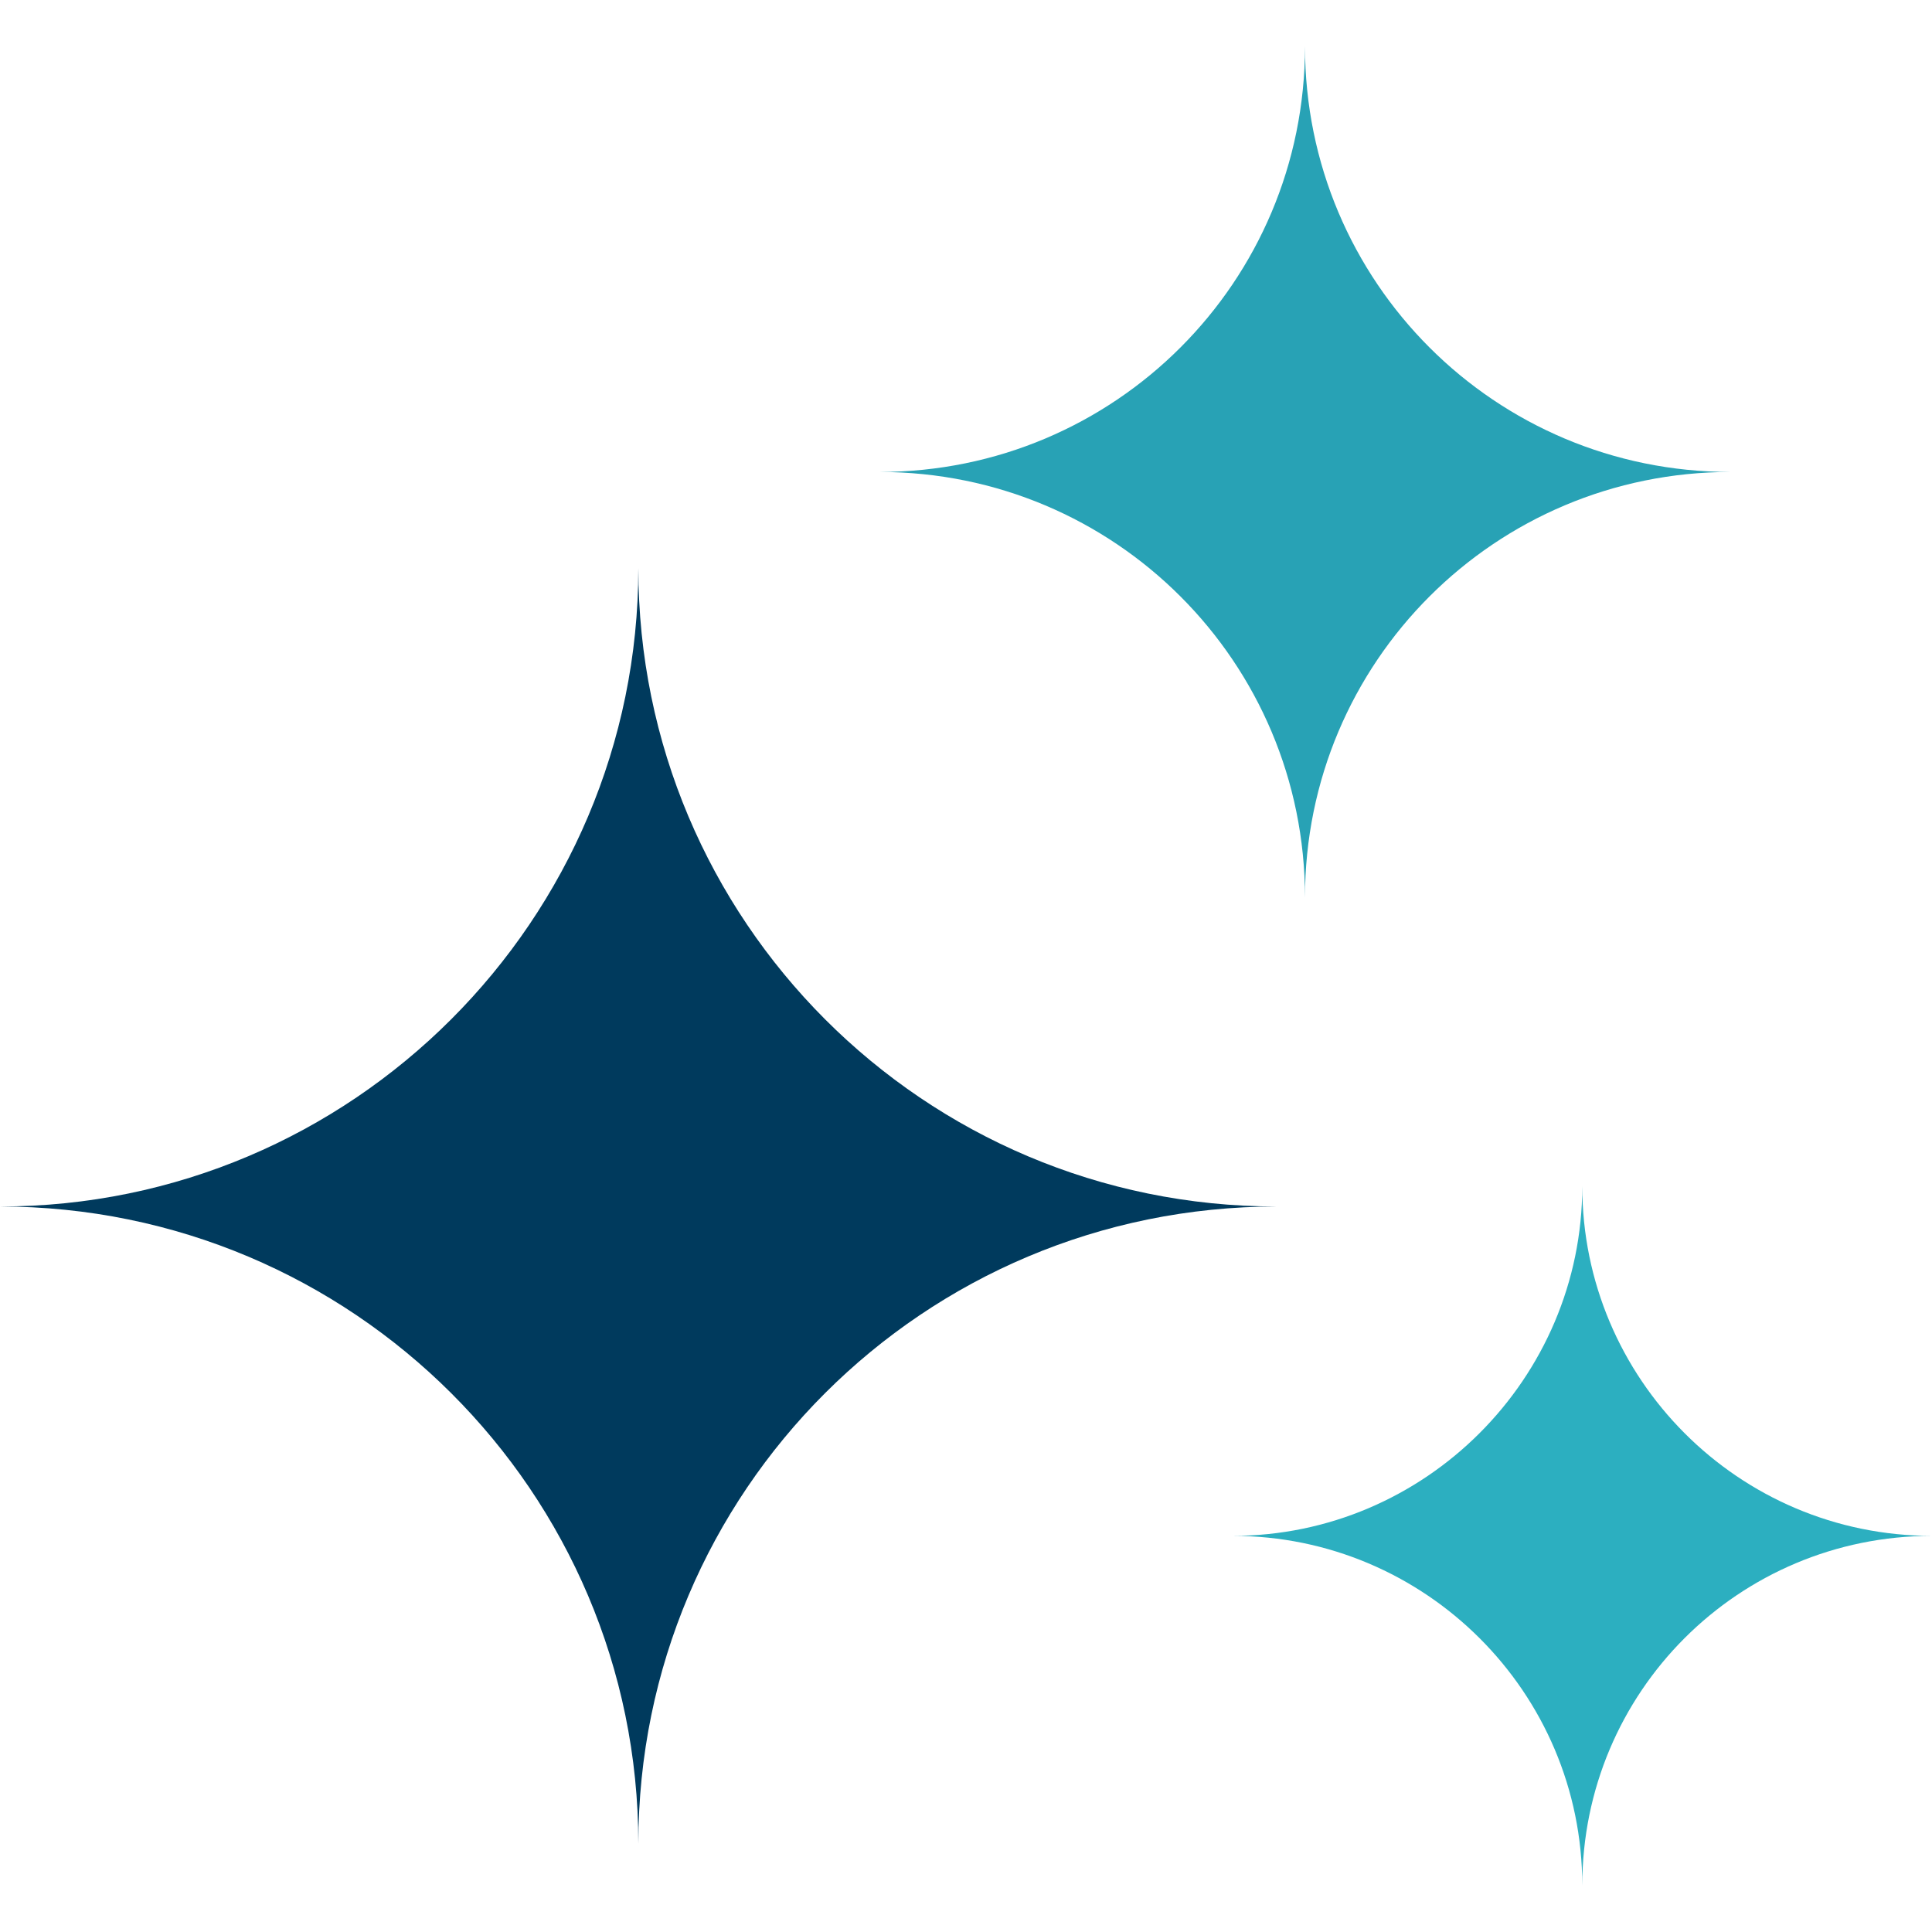
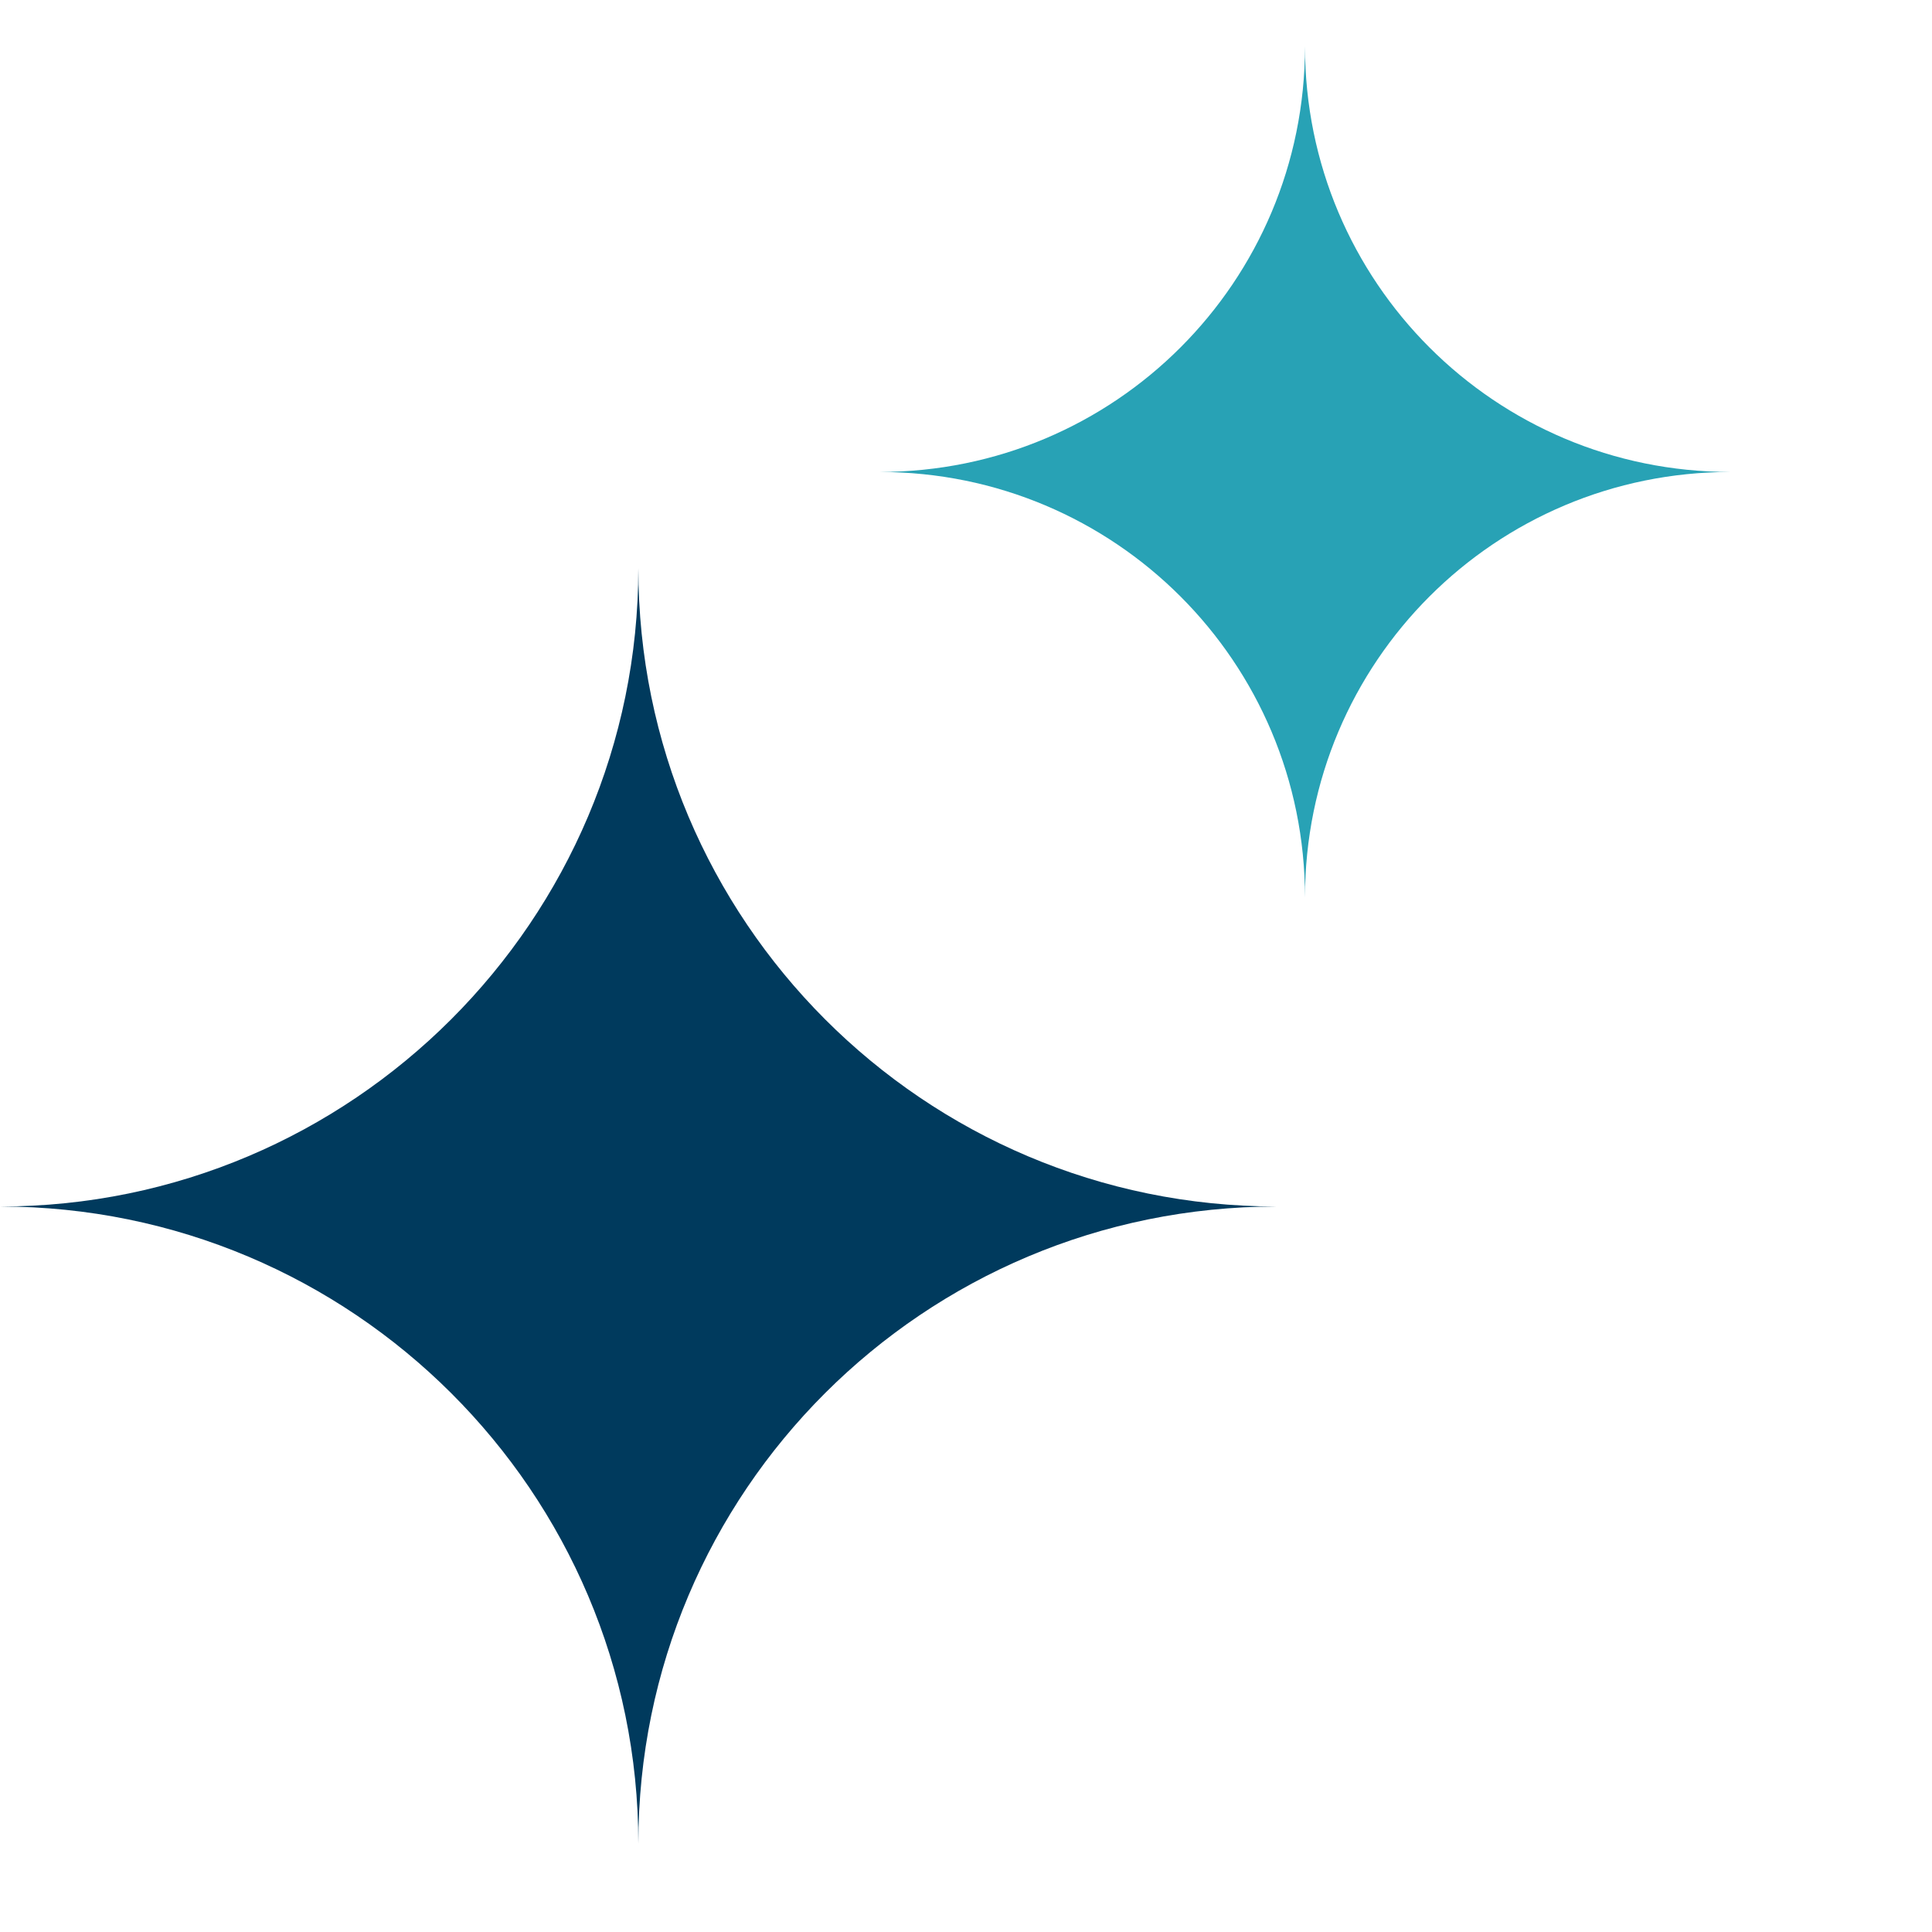
<svg xmlns="http://www.w3.org/2000/svg" width="512" height="512" viewBox="0 0 512 512" fill="none">
  <g clip-path="url(#clip0_2391_548)">
    <path fill-rule="evenodd" clip-rule="evenodd" d="M338.334 319.737C244.752 319.737 169.167 243.852 169.167 150.57C169.167 243.852 93.282 319.737 0 319.737C93.282 319.737 169.167 395.322 169.167 488.604C169.167 395.322 244.752 319.737 338.334 319.737Z" fill="#003A5D" />
-     <path fill-rule="evenodd" clip-rule="evenodd" d="M512 407.02C460.71 407.02 419.318 365.328 419.318 314.338C419.318 365.328 377.626 407.02 326.636 407.02C377.626 407.02 419.318 448.412 419.318 499.702C419.318 448.412 460.71 407.02 512 407.02Z" fill="#2CAFC0" />
    <path fill-rule="evenodd" clip-rule="evenodd" d="M458.611 125.075C396.223 125.075 345.833 74.685 345.833 12.297C345.833 74.685 295.443 125.075 233.055 125.075C295.443 125.075 345.833 175.465 345.833 237.853C345.833 175.465 396.223 125.075 458.611 125.075Z" fill="#28A2B5" />
  </g>
  <defs>
    <clipPath id="clip0_2391_548">
      <rect width="512" height="512" fill="white" />
    </clipPath>
  </defs>
</svg>